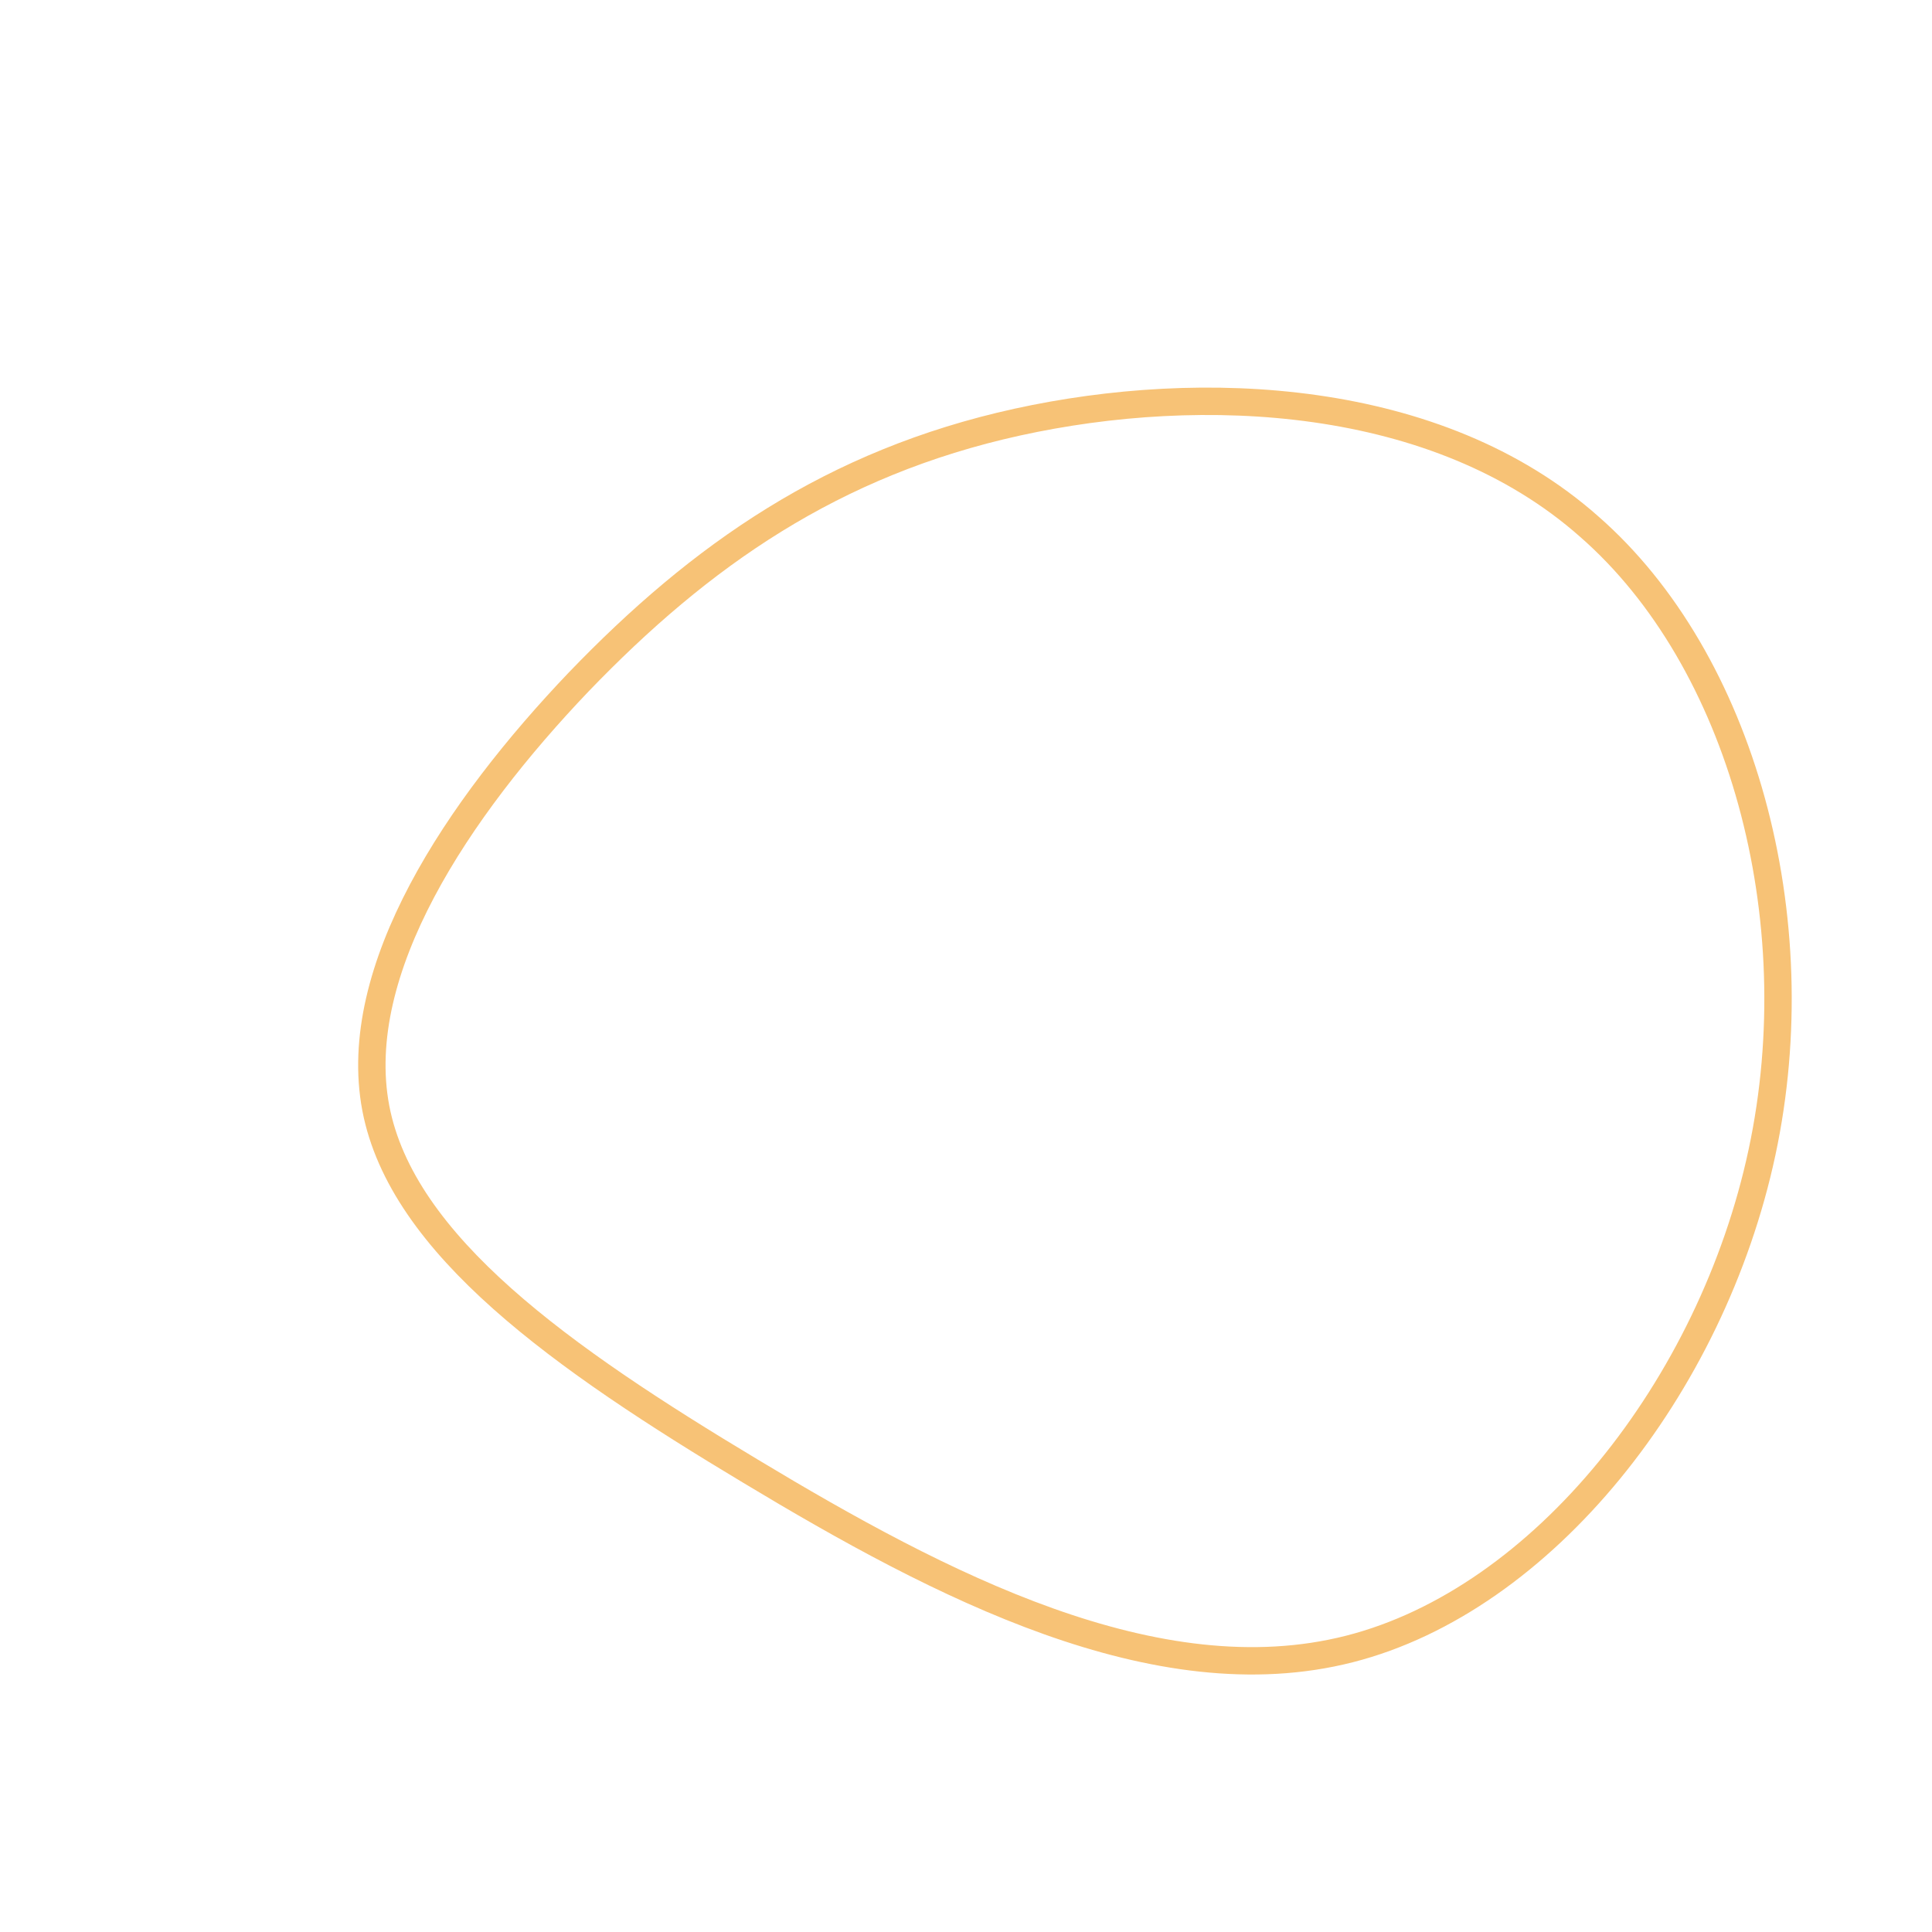
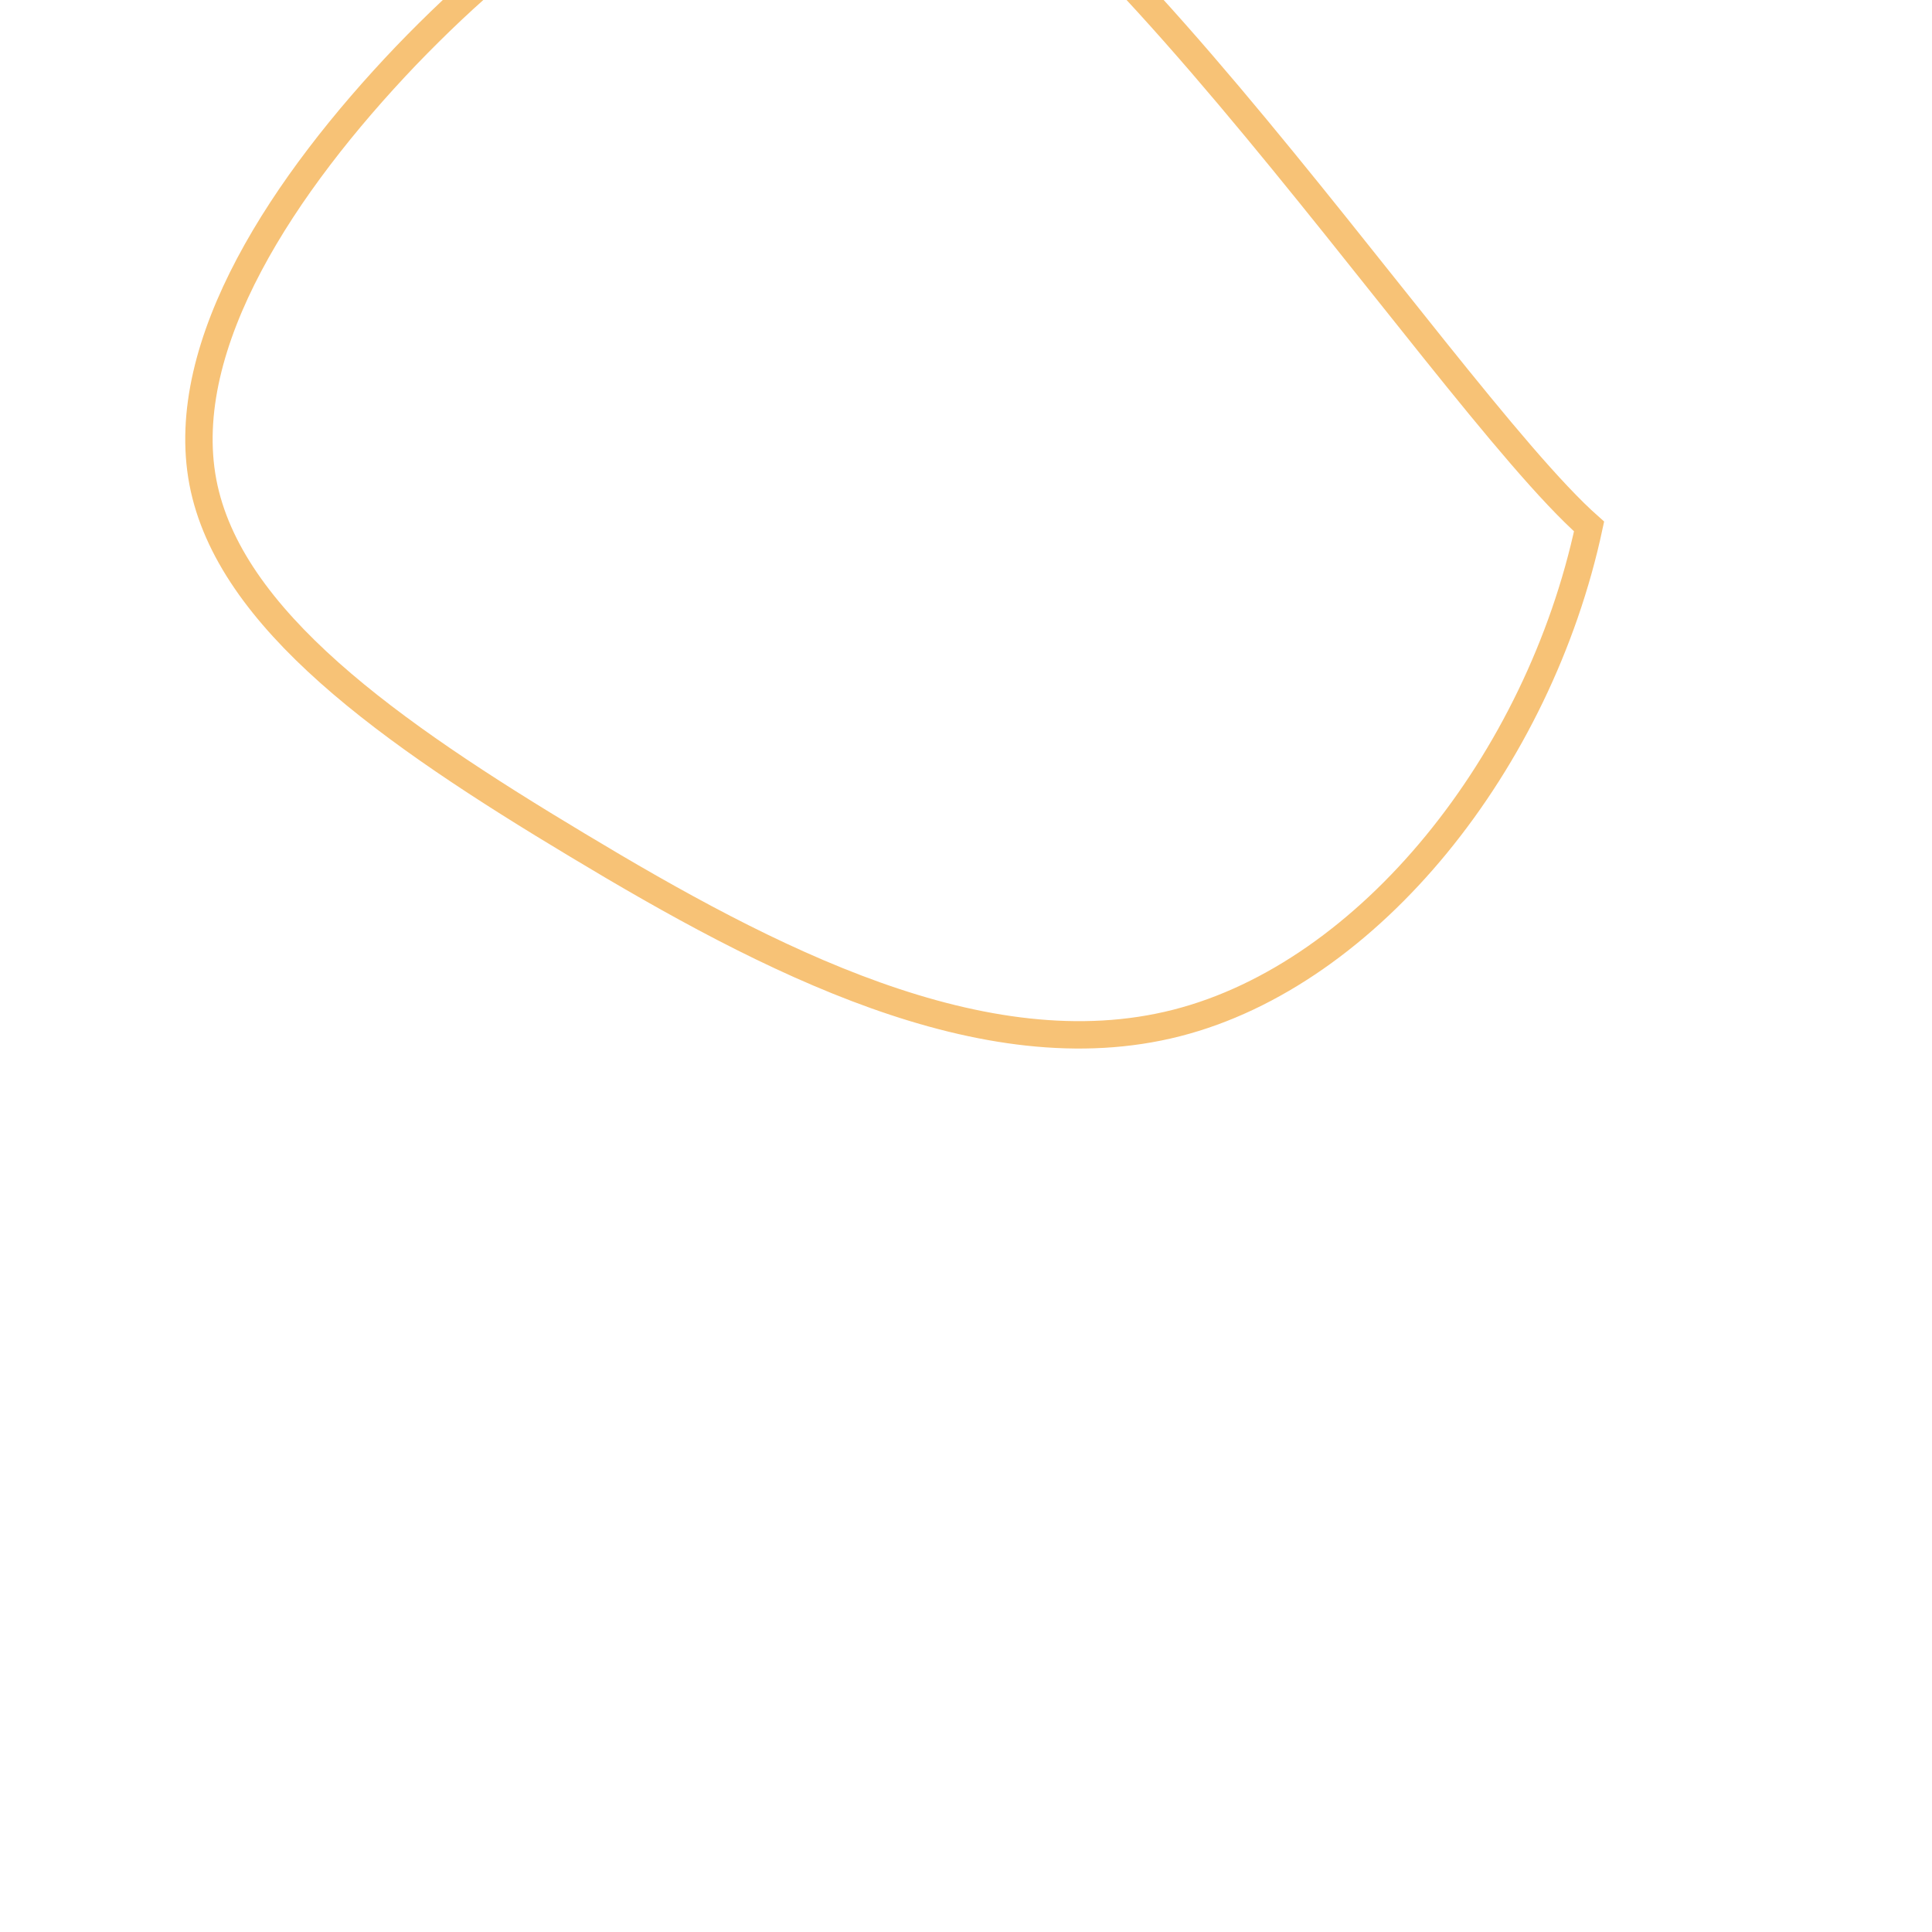
<svg xmlns="http://www.w3.org/2000/svg" id="Calque_1" x="0px" y="0px" viewBox="0 0 200 200" style="enable-background:new 0 0 200 200;" xml:space="preserve">
  <style type="text/css">	.st0{fill:none;stroke:#F7C276;stroke-width:2.835;stroke-miterlimit:10;}</style>
-   <path class="st0" d="M164.5,54.5c15.8,13.8,23.1,40.5,17.9,64.8c-5.2,24.3-22.7,46.3-42.7,51.4c-20,5.1-42.4-6.6-62-18.4 c-19.5-11.7-36.1-23.4-38.8-37.6c-2.7-14.3,8.5-31,21-44.1c12.6-13.1,26.3-22.7,45.4-26.9S148.8,40.6,164.5,54.5z" />
+   <path class="st0" d="M164.5,54.5c-5.2,24.3-22.7,46.3-42.7,51.4c-20,5.1-42.4-6.6-62-18.4 c-19.5-11.7-36.1-23.4-38.8-37.6c-2.7-14.3,8.5-31,21-44.1c12.6-13.1,26.3-22.7,45.4-26.9S148.8,40.6,164.5,54.5z" />
</svg>